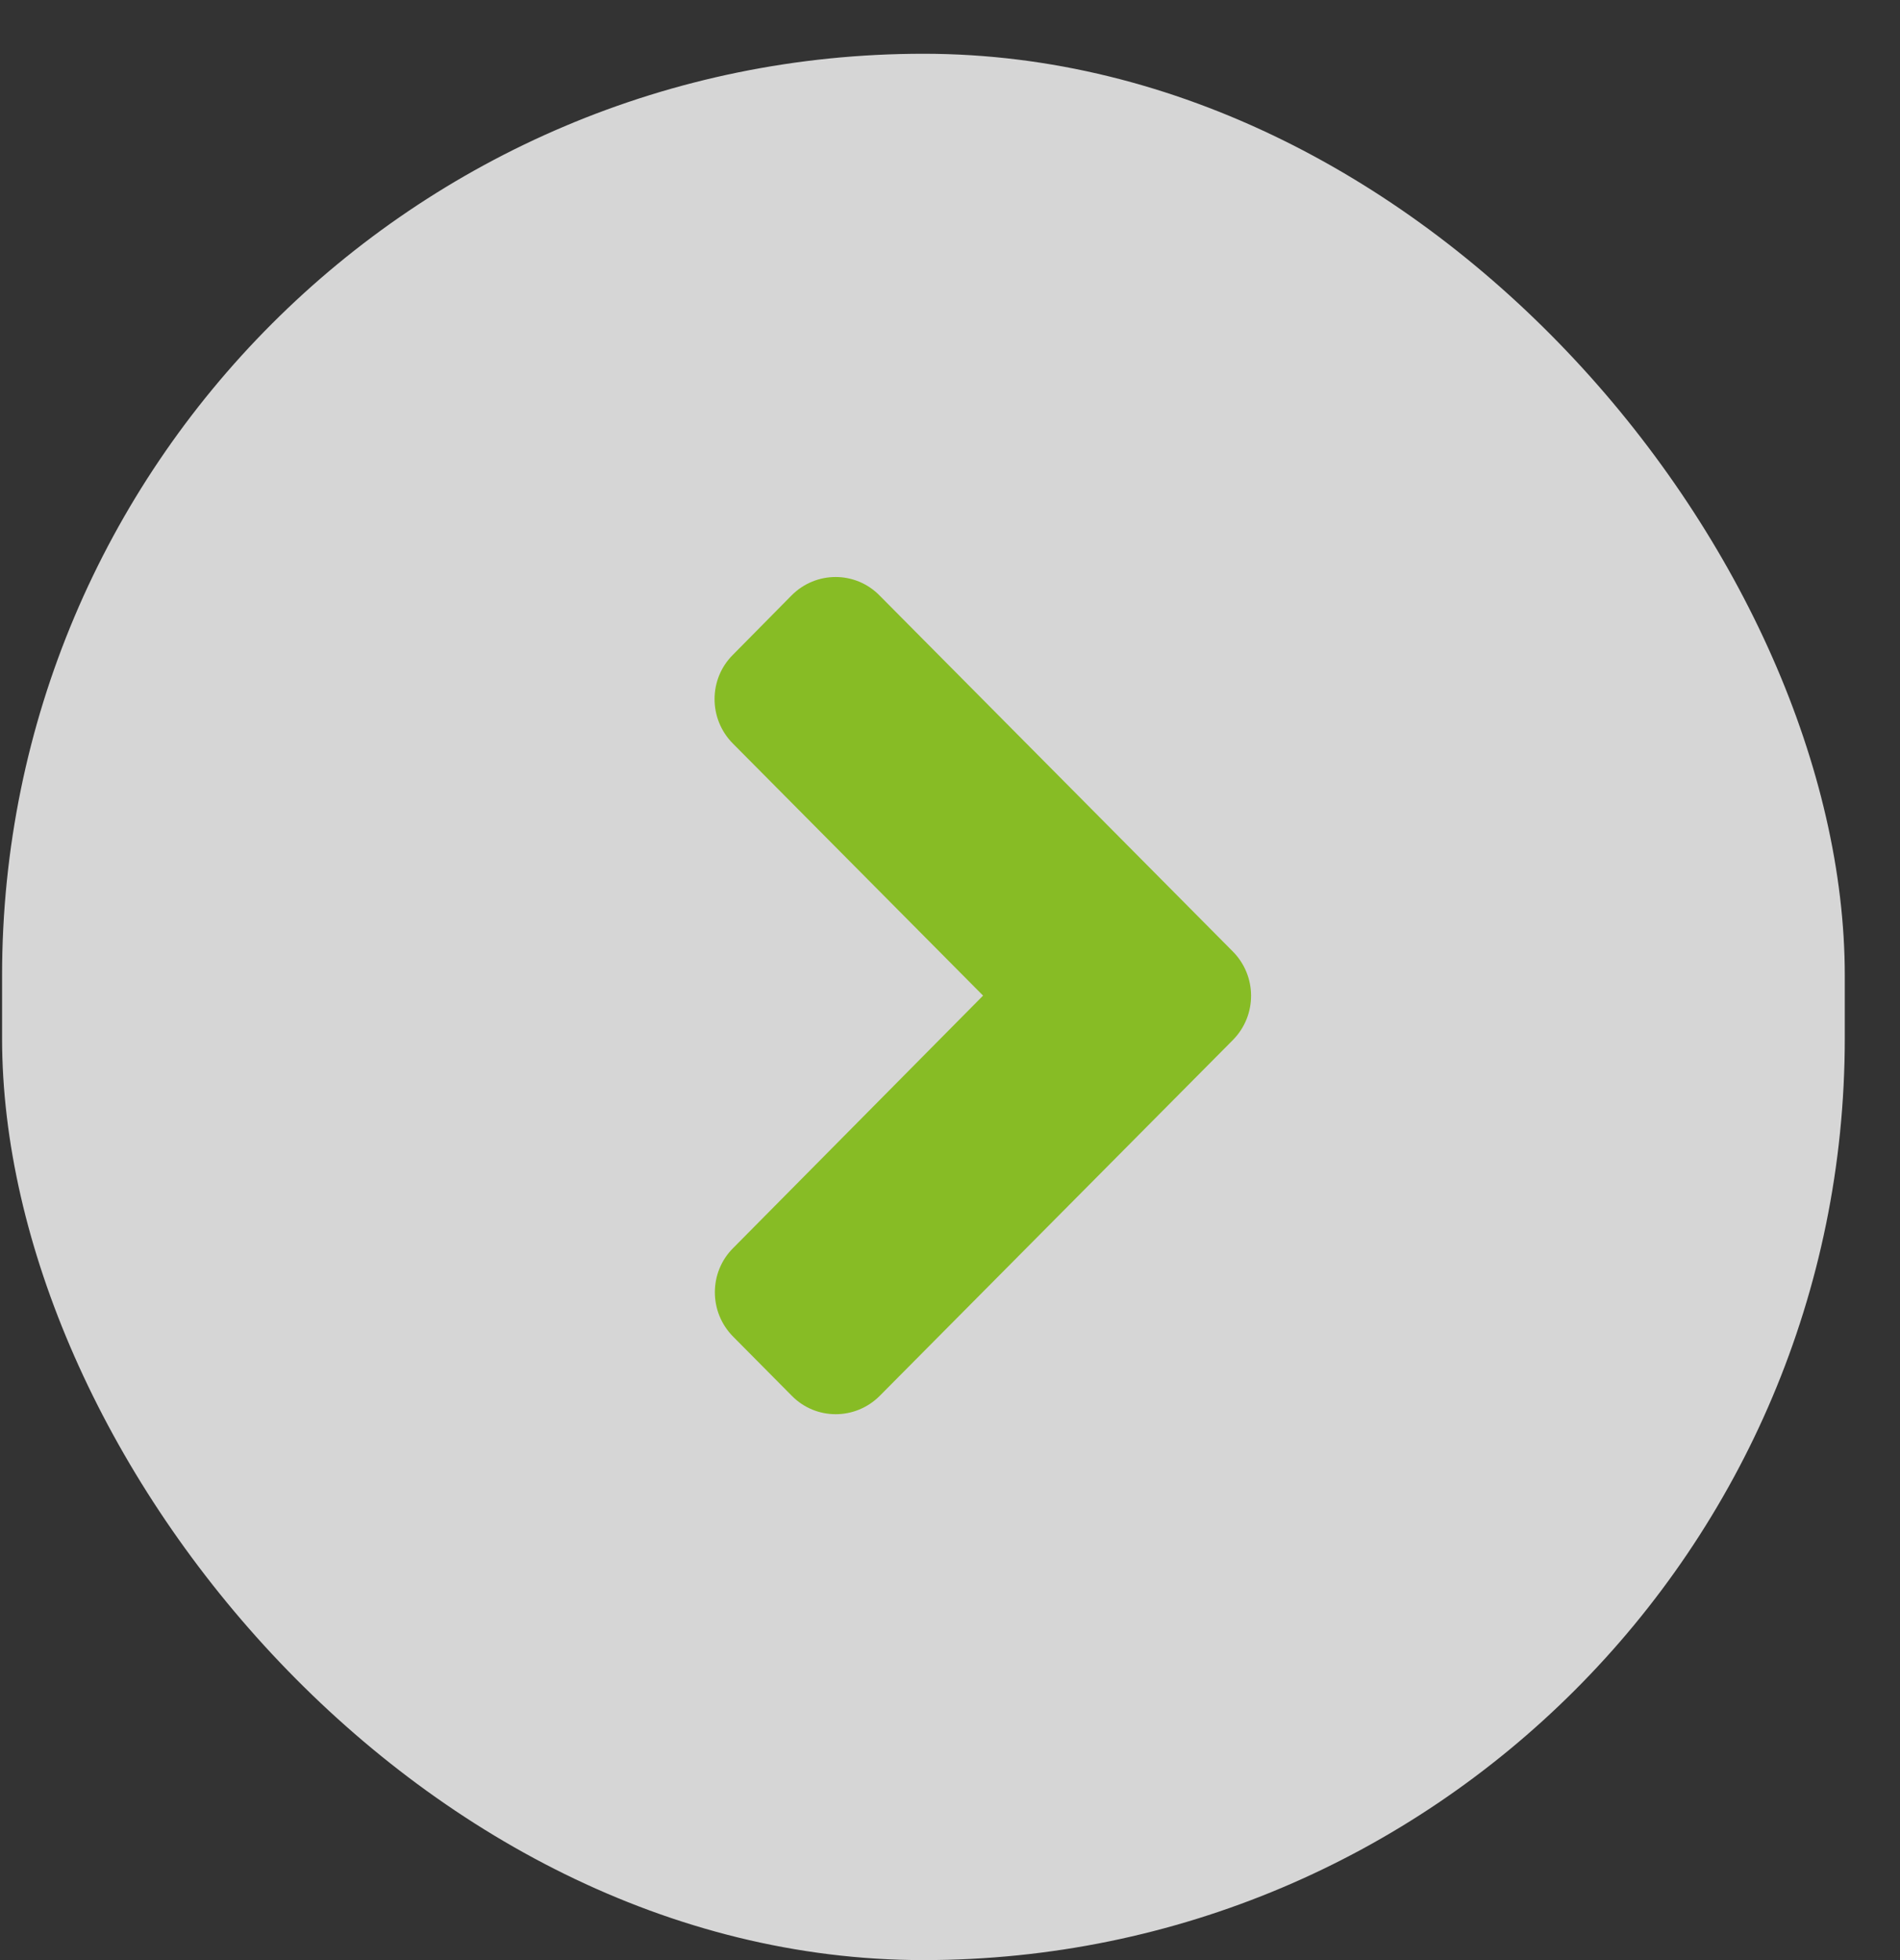
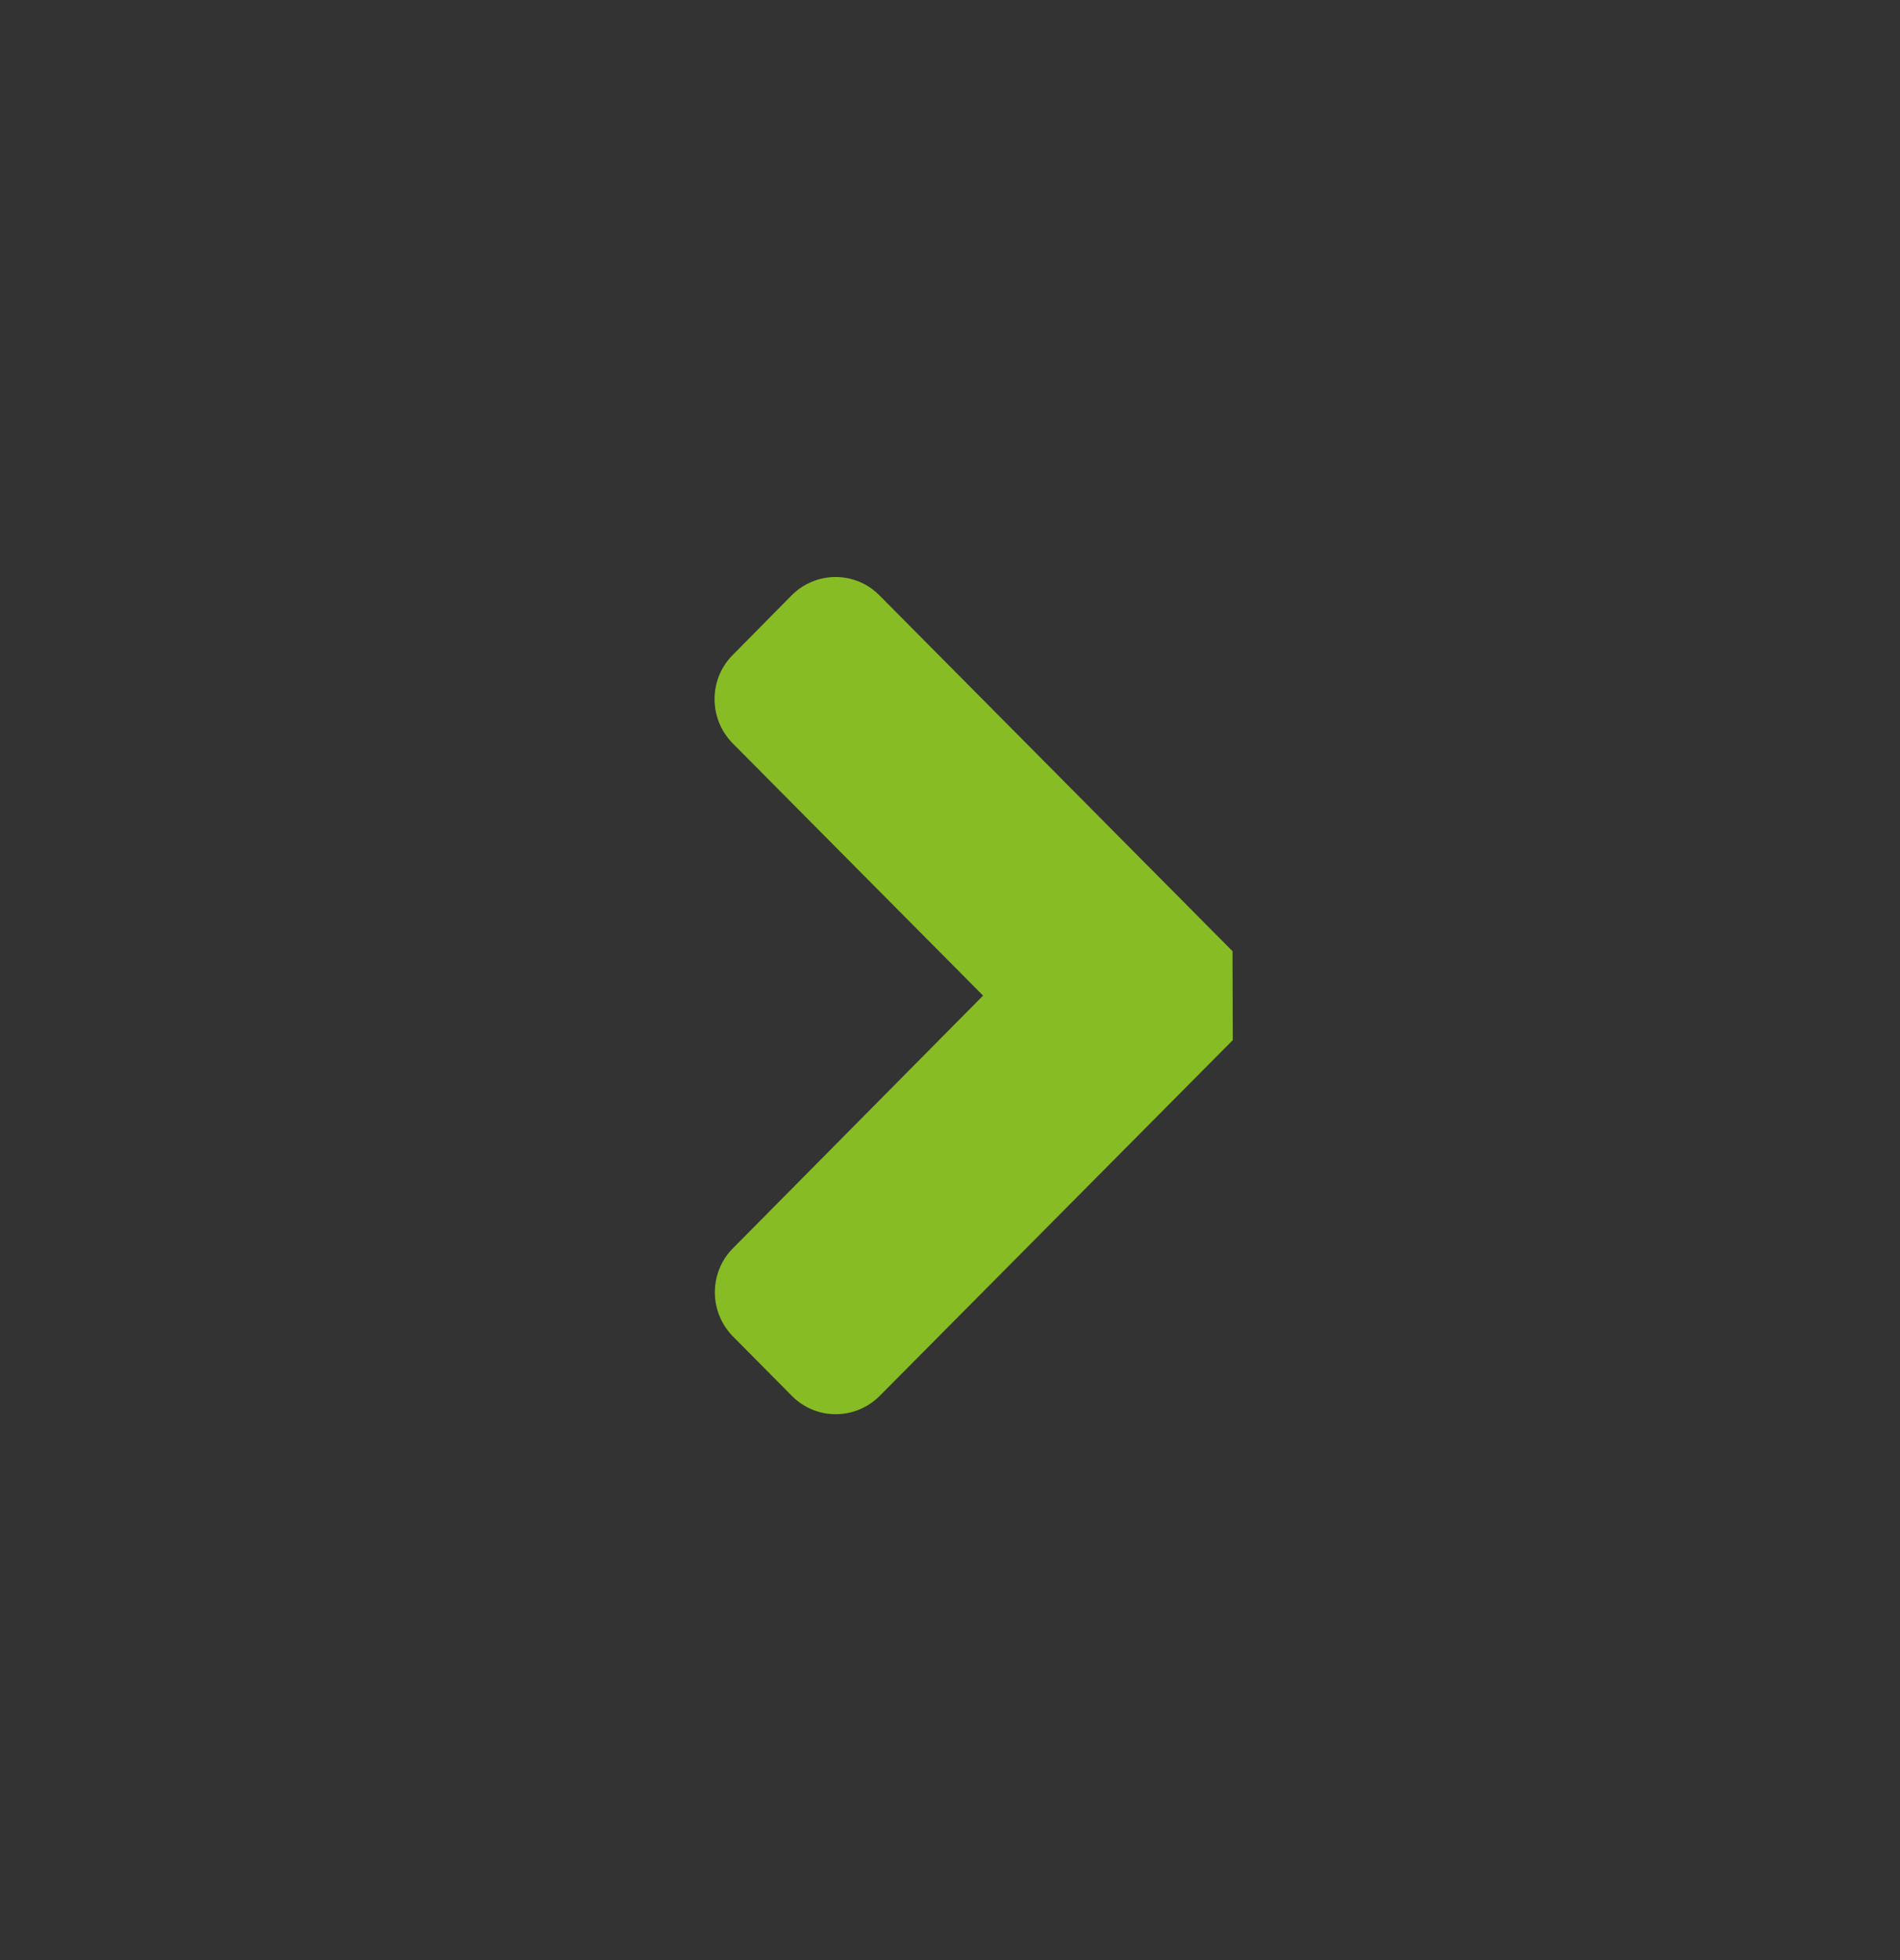
<svg xmlns="http://www.w3.org/2000/svg" width="32" height="33" viewBox="0 0 32 33" fill="none">
  <rect x="0" y="0" width="32" height="33" fill="#333333" stroke="none" />
  <g id="Seta redonda">
-     <rect x="0.035" y="0.905" width="31.035" height="32.095" rx="15.518" fill="white" fill-opacity="0.8" />
-     <path id="Vector" d="M20.763 17.511L14.818 23.499C14.406 23.913 13.742 23.913 13.335 23.499L12.348 22.504C11.937 22.09 11.937 21.421 12.348 21.012L16.557 16.762L12.343 12.518C11.932 12.104 11.932 11.434 12.343 11.025L13.331 10.025C13.742 9.611 14.406 9.611 14.813 10.025L20.758 16.014C21.174 16.428 21.174 17.097 20.763 17.511Z" fill="#87BC25" />
+     <path id="Vector" d="M20.763 17.511L14.818 23.499C14.406 23.913 13.742 23.913 13.335 23.499L12.348 22.504C11.937 22.09 11.937 21.421 12.348 21.012L16.557 16.762L12.343 12.518C11.932 12.104 11.932 11.434 12.343 11.025L13.331 10.025C13.742 9.611 14.406 9.611 14.813 10.025L20.758 16.014Z" fill="#87BC25" />
  </g>
</svg>